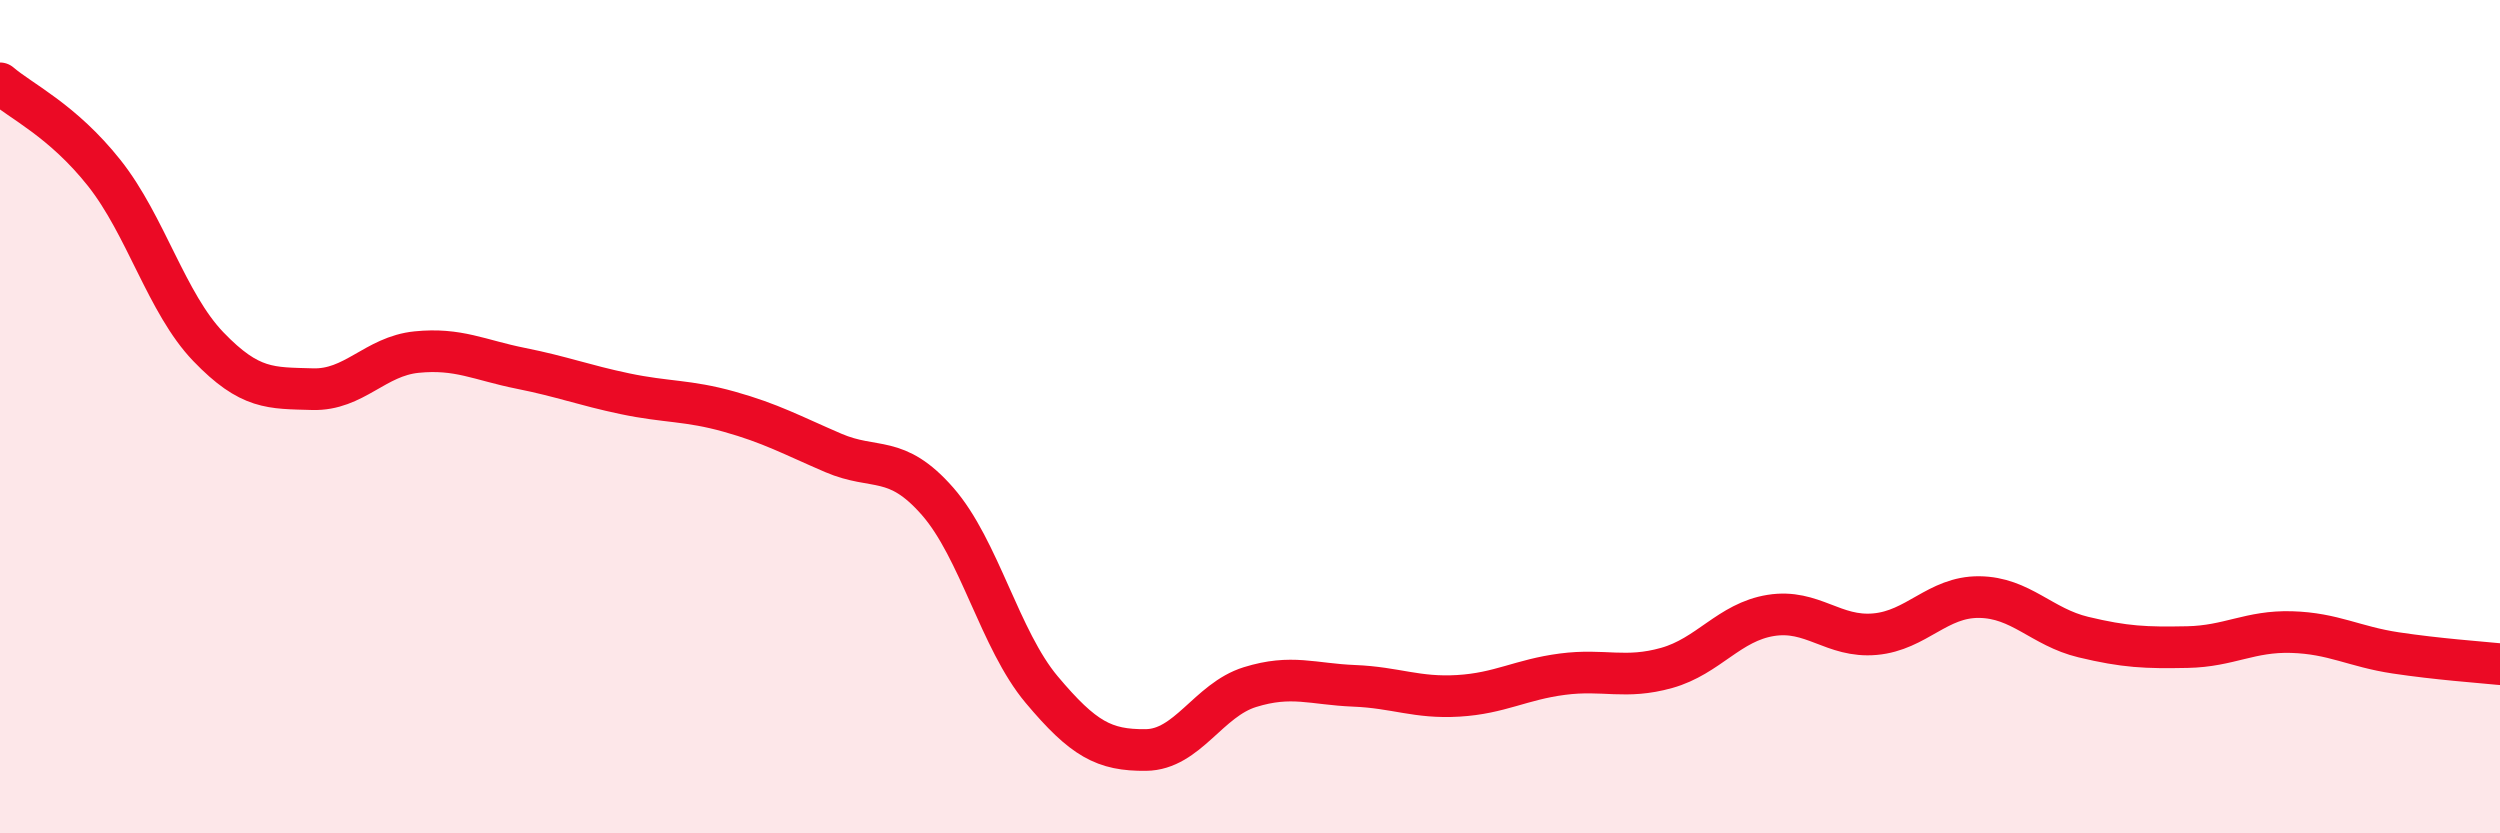
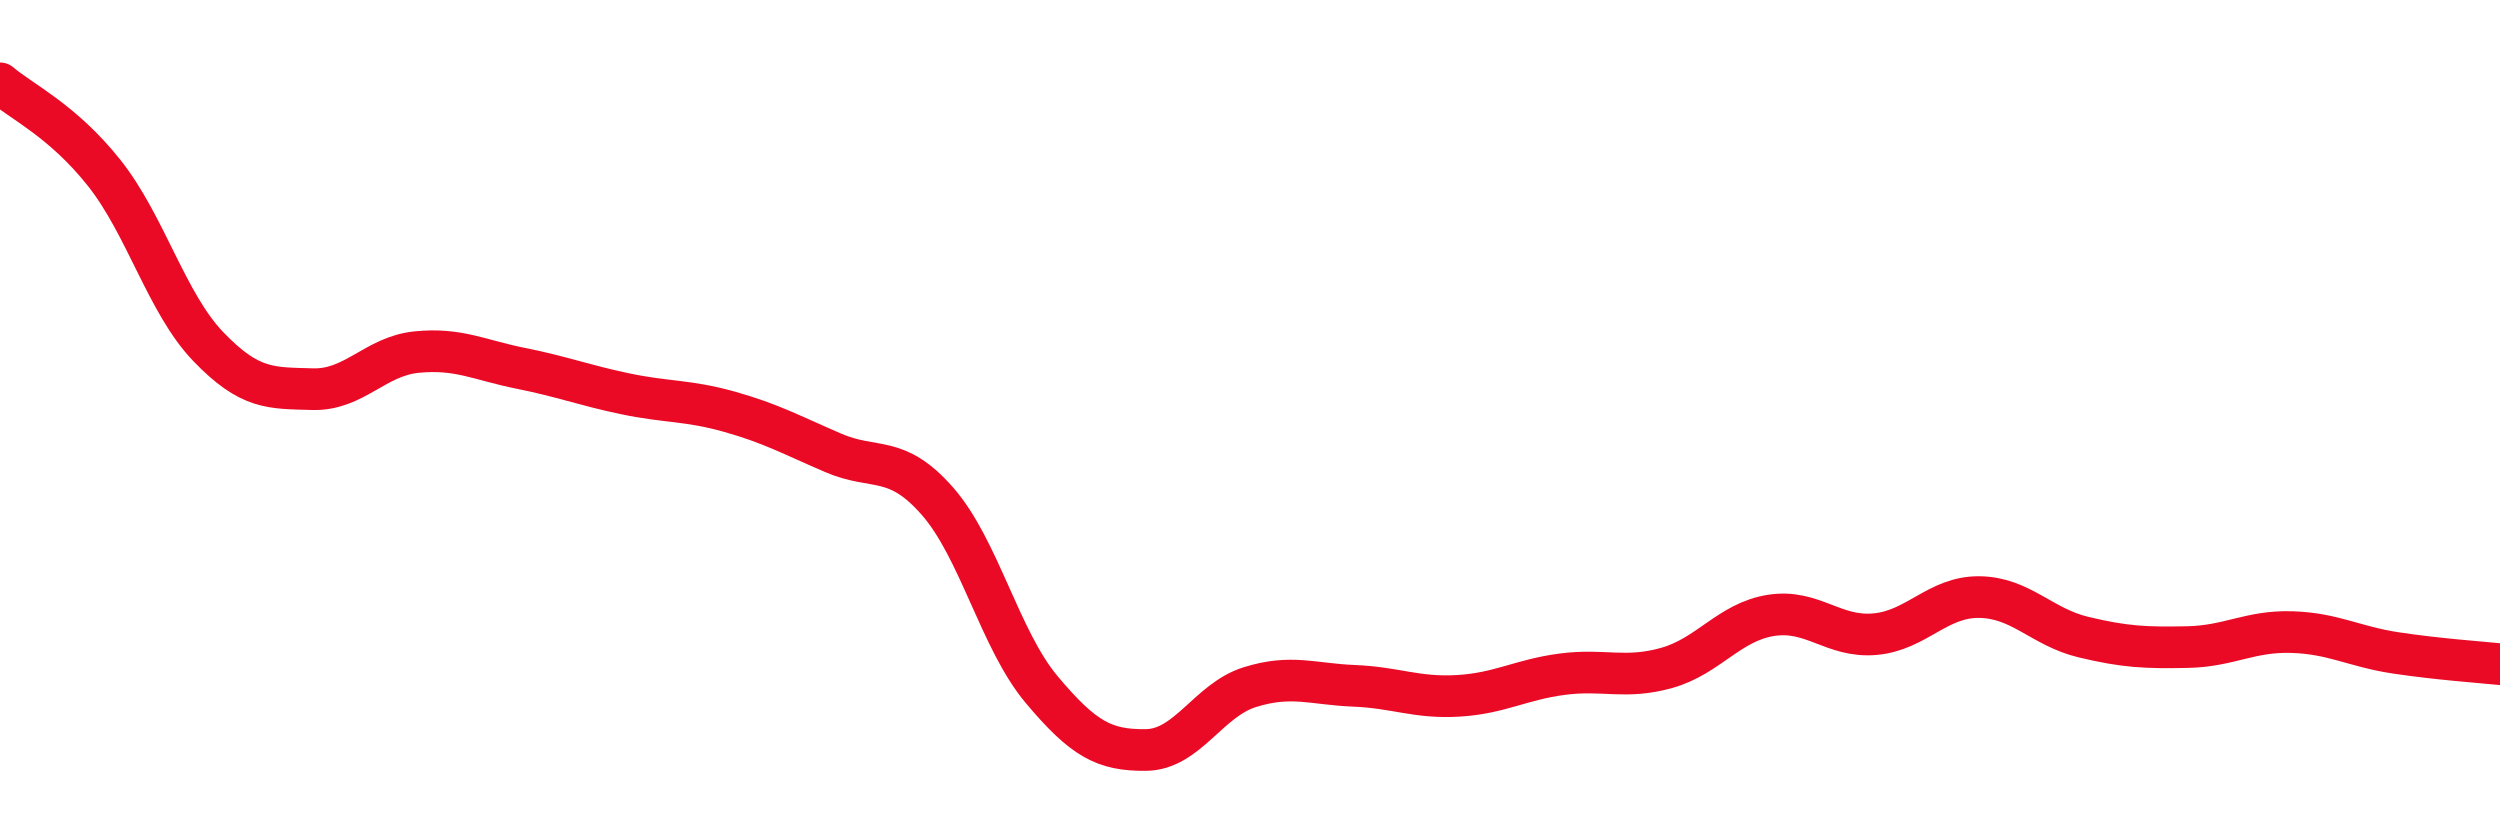
<svg xmlns="http://www.w3.org/2000/svg" width="60" height="20" viewBox="0 0 60 20">
-   <path d="M 0,2 C 0.5,2.43 1.5,2.89 2.5,4.15 C 3.5,5.41 4,7.28 5,8.32 C 6,9.36 6.5,9.31 7.5,9.34 C 8.5,9.37 9,8.55 10,8.45 C 11,8.35 11.5,8.64 12.5,8.84 C 13.5,9.04 14,9.24 15,9.45 C 16,9.66 16.5,9.6 17.5,9.88 C 18.5,10.16 19,10.44 20,10.87 C 21,11.3 21.5,10.89 22.5,12.03 C 23.5,13.17 24,15.36 25,16.55 C 26,17.74 26.5,18.01 27.5,18 C 28.5,17.99 29,16.8 30,16.49 C 31,16.18 31.5,16.42 32.5,16.46 C 33.5,16.5 34,16.76 35,16.7 C 36,16.64 36.5,16.31 37.5,16.18 C 38.5,16.05 39,16.31 40,16.03 C 41,15.75 41.5,14.93 42.5,14.77 C 43.5,14.61 44,15.31 45,15.22 C 46,15.13 46.5,14.32 47.5,14.33 C 48.5,14.34 49,15.05 50,15.29 C 51,15.53 51.5,15.55 52.5,15.53 C 53.5,15.51 54,15.14 55,15.17 C 56,15.2 56.5,15.52 57.5,15.67 C 58.5,15.82 59.5,15.89 60,15.94L60 20L0 20Z" fill="#EB0A25" opacity="0.1" stroke-linecap="round" stroke-linejoin="round" />
  <path d="M 0,2 C 0.5,2.43 1.5,2.89 2.5,4.15 C 3.5,5.41 4,7.28 5,8.32 C 6,9.36 6.5,9.31 7.5,9.34 C 8.5,9.37 9,8.55 10,8.45 C 11,8.35 11.5,8.64 12.5,8.84 C 13.5,9.04 14,9.24 15,9.45 C 16,9.66 16.5,9.6 17.5,9.88 C 18.5,10.16 19,10.44 20,10.87 C 21,11.3 21.5,10.89 22.5,12.03 C 23.5,13.17 24,15.36 25,16.55 C 26,17.74 26.5,18.01 27.5,18 C 28.5,17.99 29,16.8 30,16.49 C 31,16.18 31.5,16.42 32.5,16.46 C 33.5,16.5 34,16.76 35,16.7 C 36,16.64 36.5,16.31 37.5,16.18 C 38.5,16.05 39,16.31 40,16.03 C 41,15.75 41.5,14.93 42.5,14.77 C 43.5,14.61 44,15.31 45,15.22 C 46,15.13 46.5,14.32 47.5,14.33 C 48.5,14.34 49,15.05 50,15.29 C 51,15.53 51.5,15.55 52.5,15.53 C 53.5,15.51 54,15.14 55,15.17 C 56,15.2 56.5,15.52 57.5,15.67 C 58.5,15.82 59.5,15.89 60,15.94" stroke="#EB0A25" stroke-width="1" fill="none" stroke-linecap="round" stroke-linejoin="round" />
</svg>